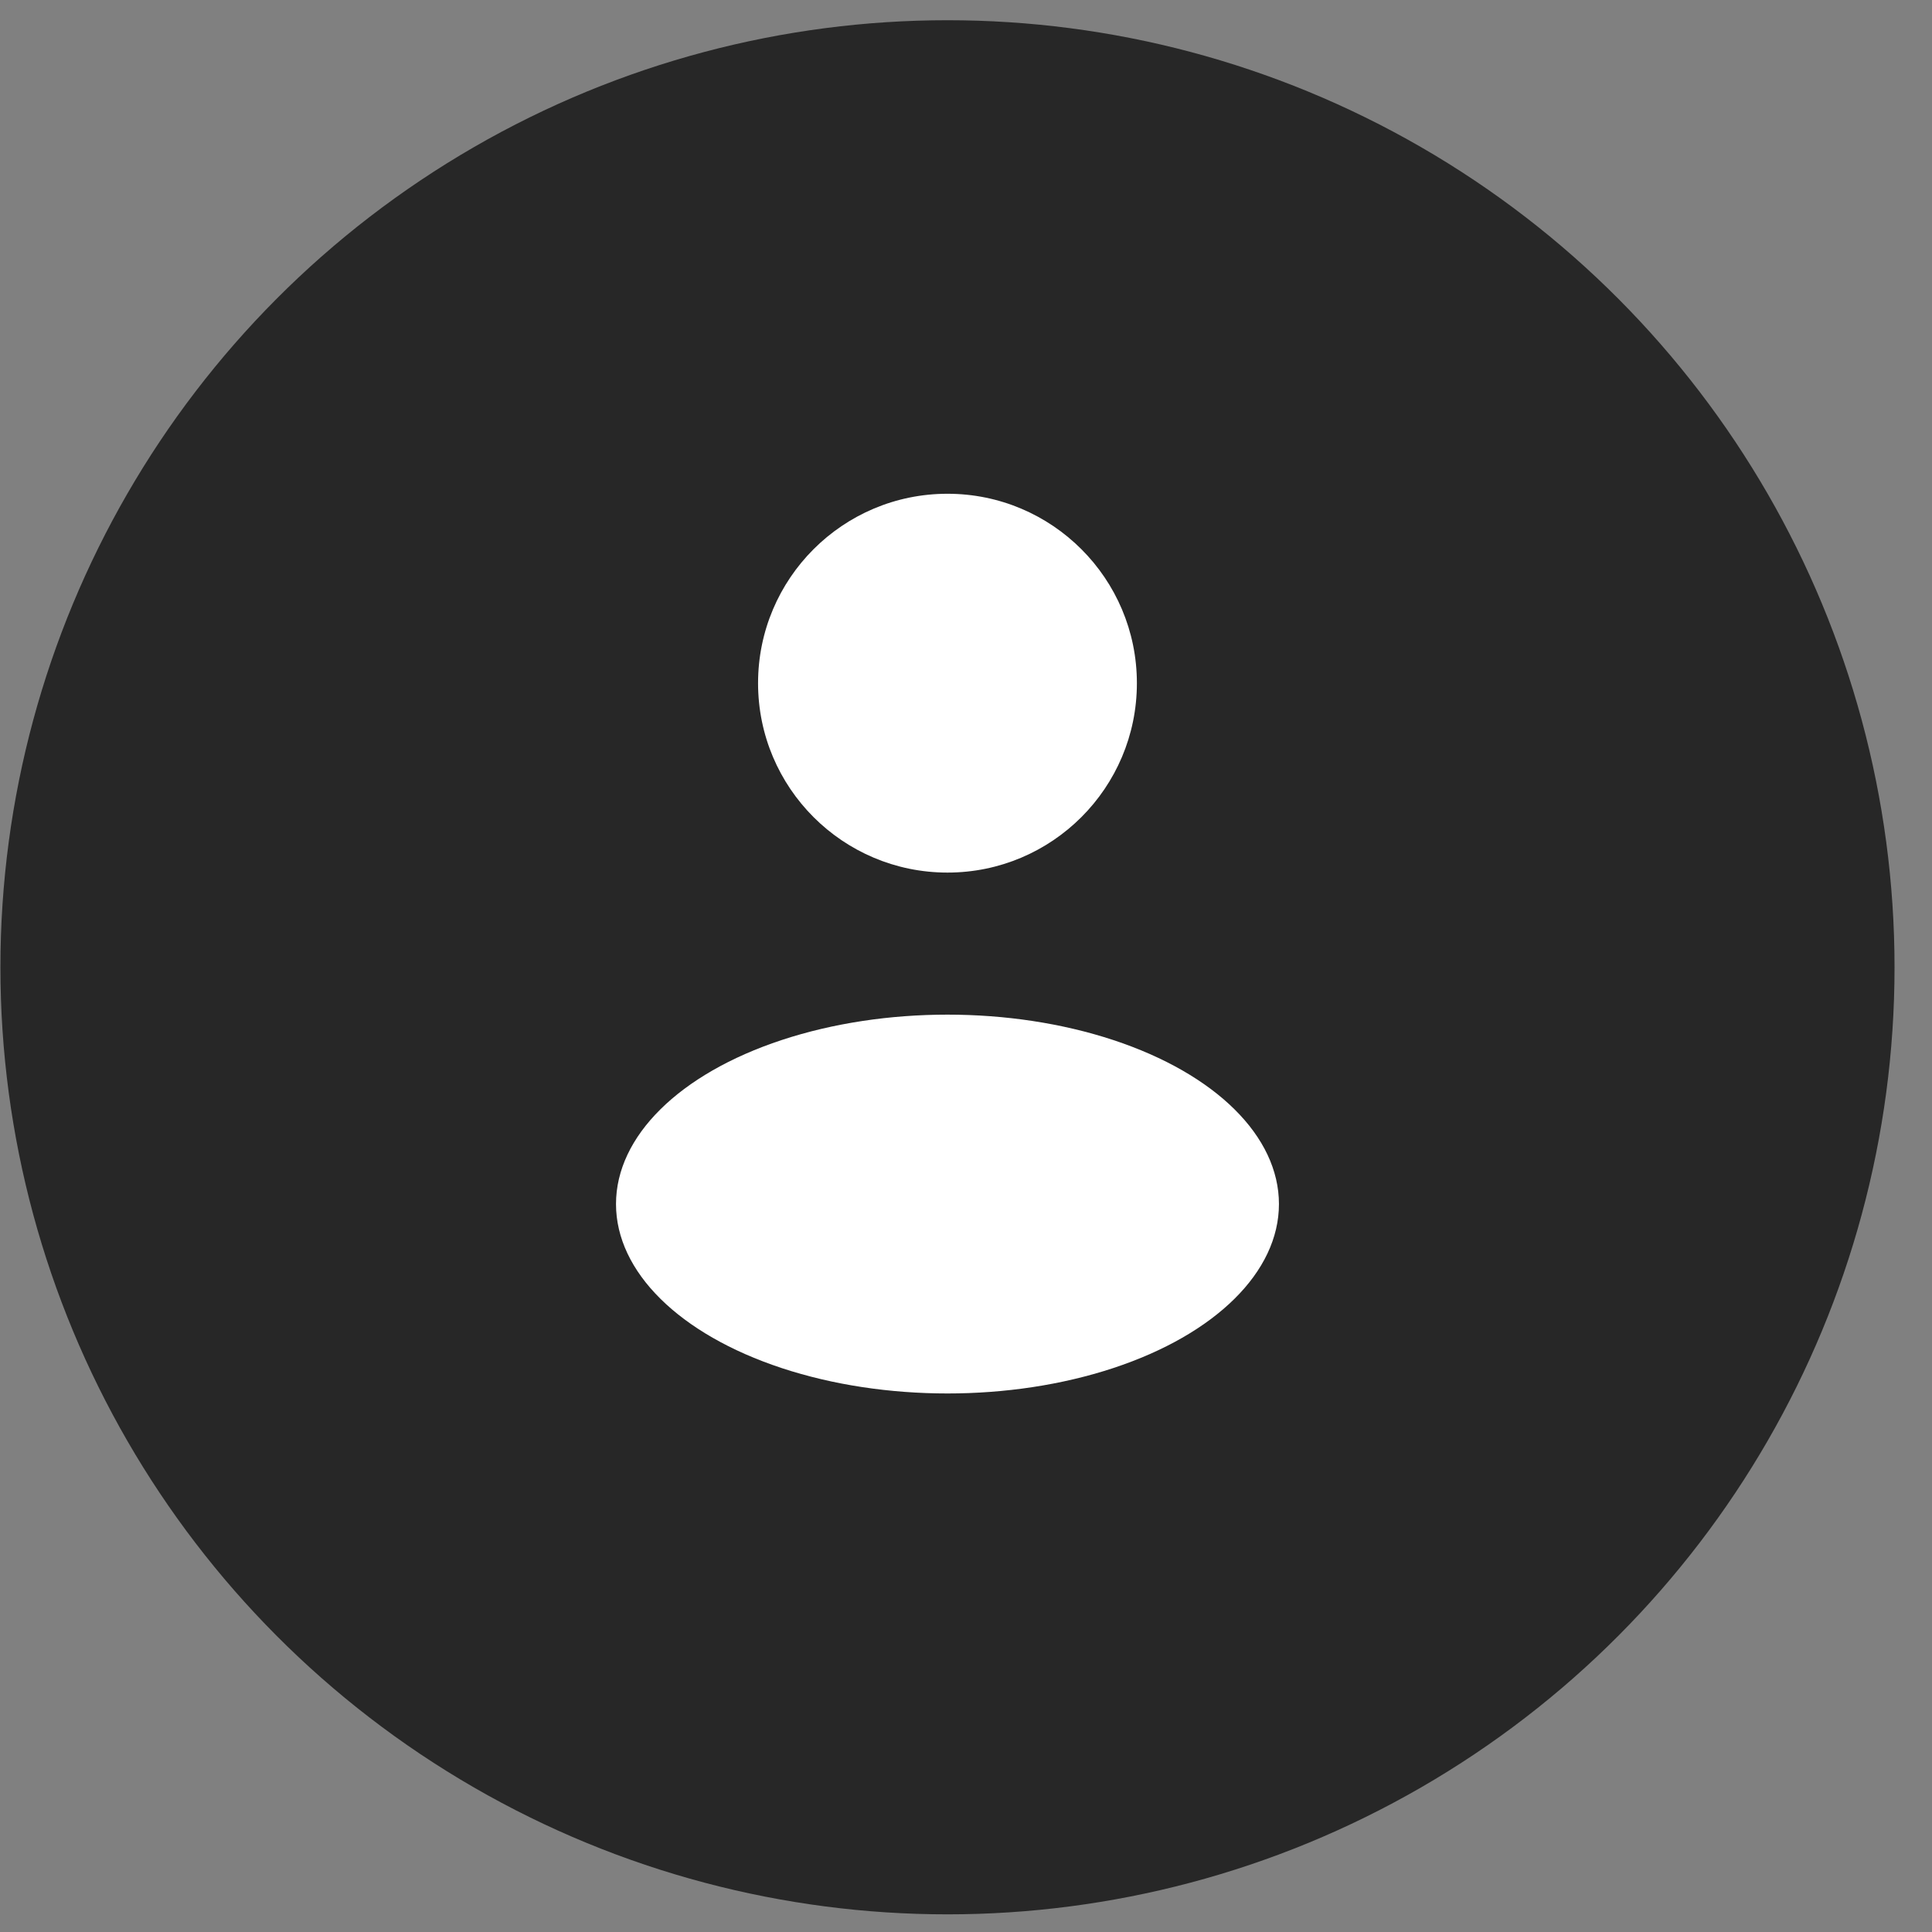
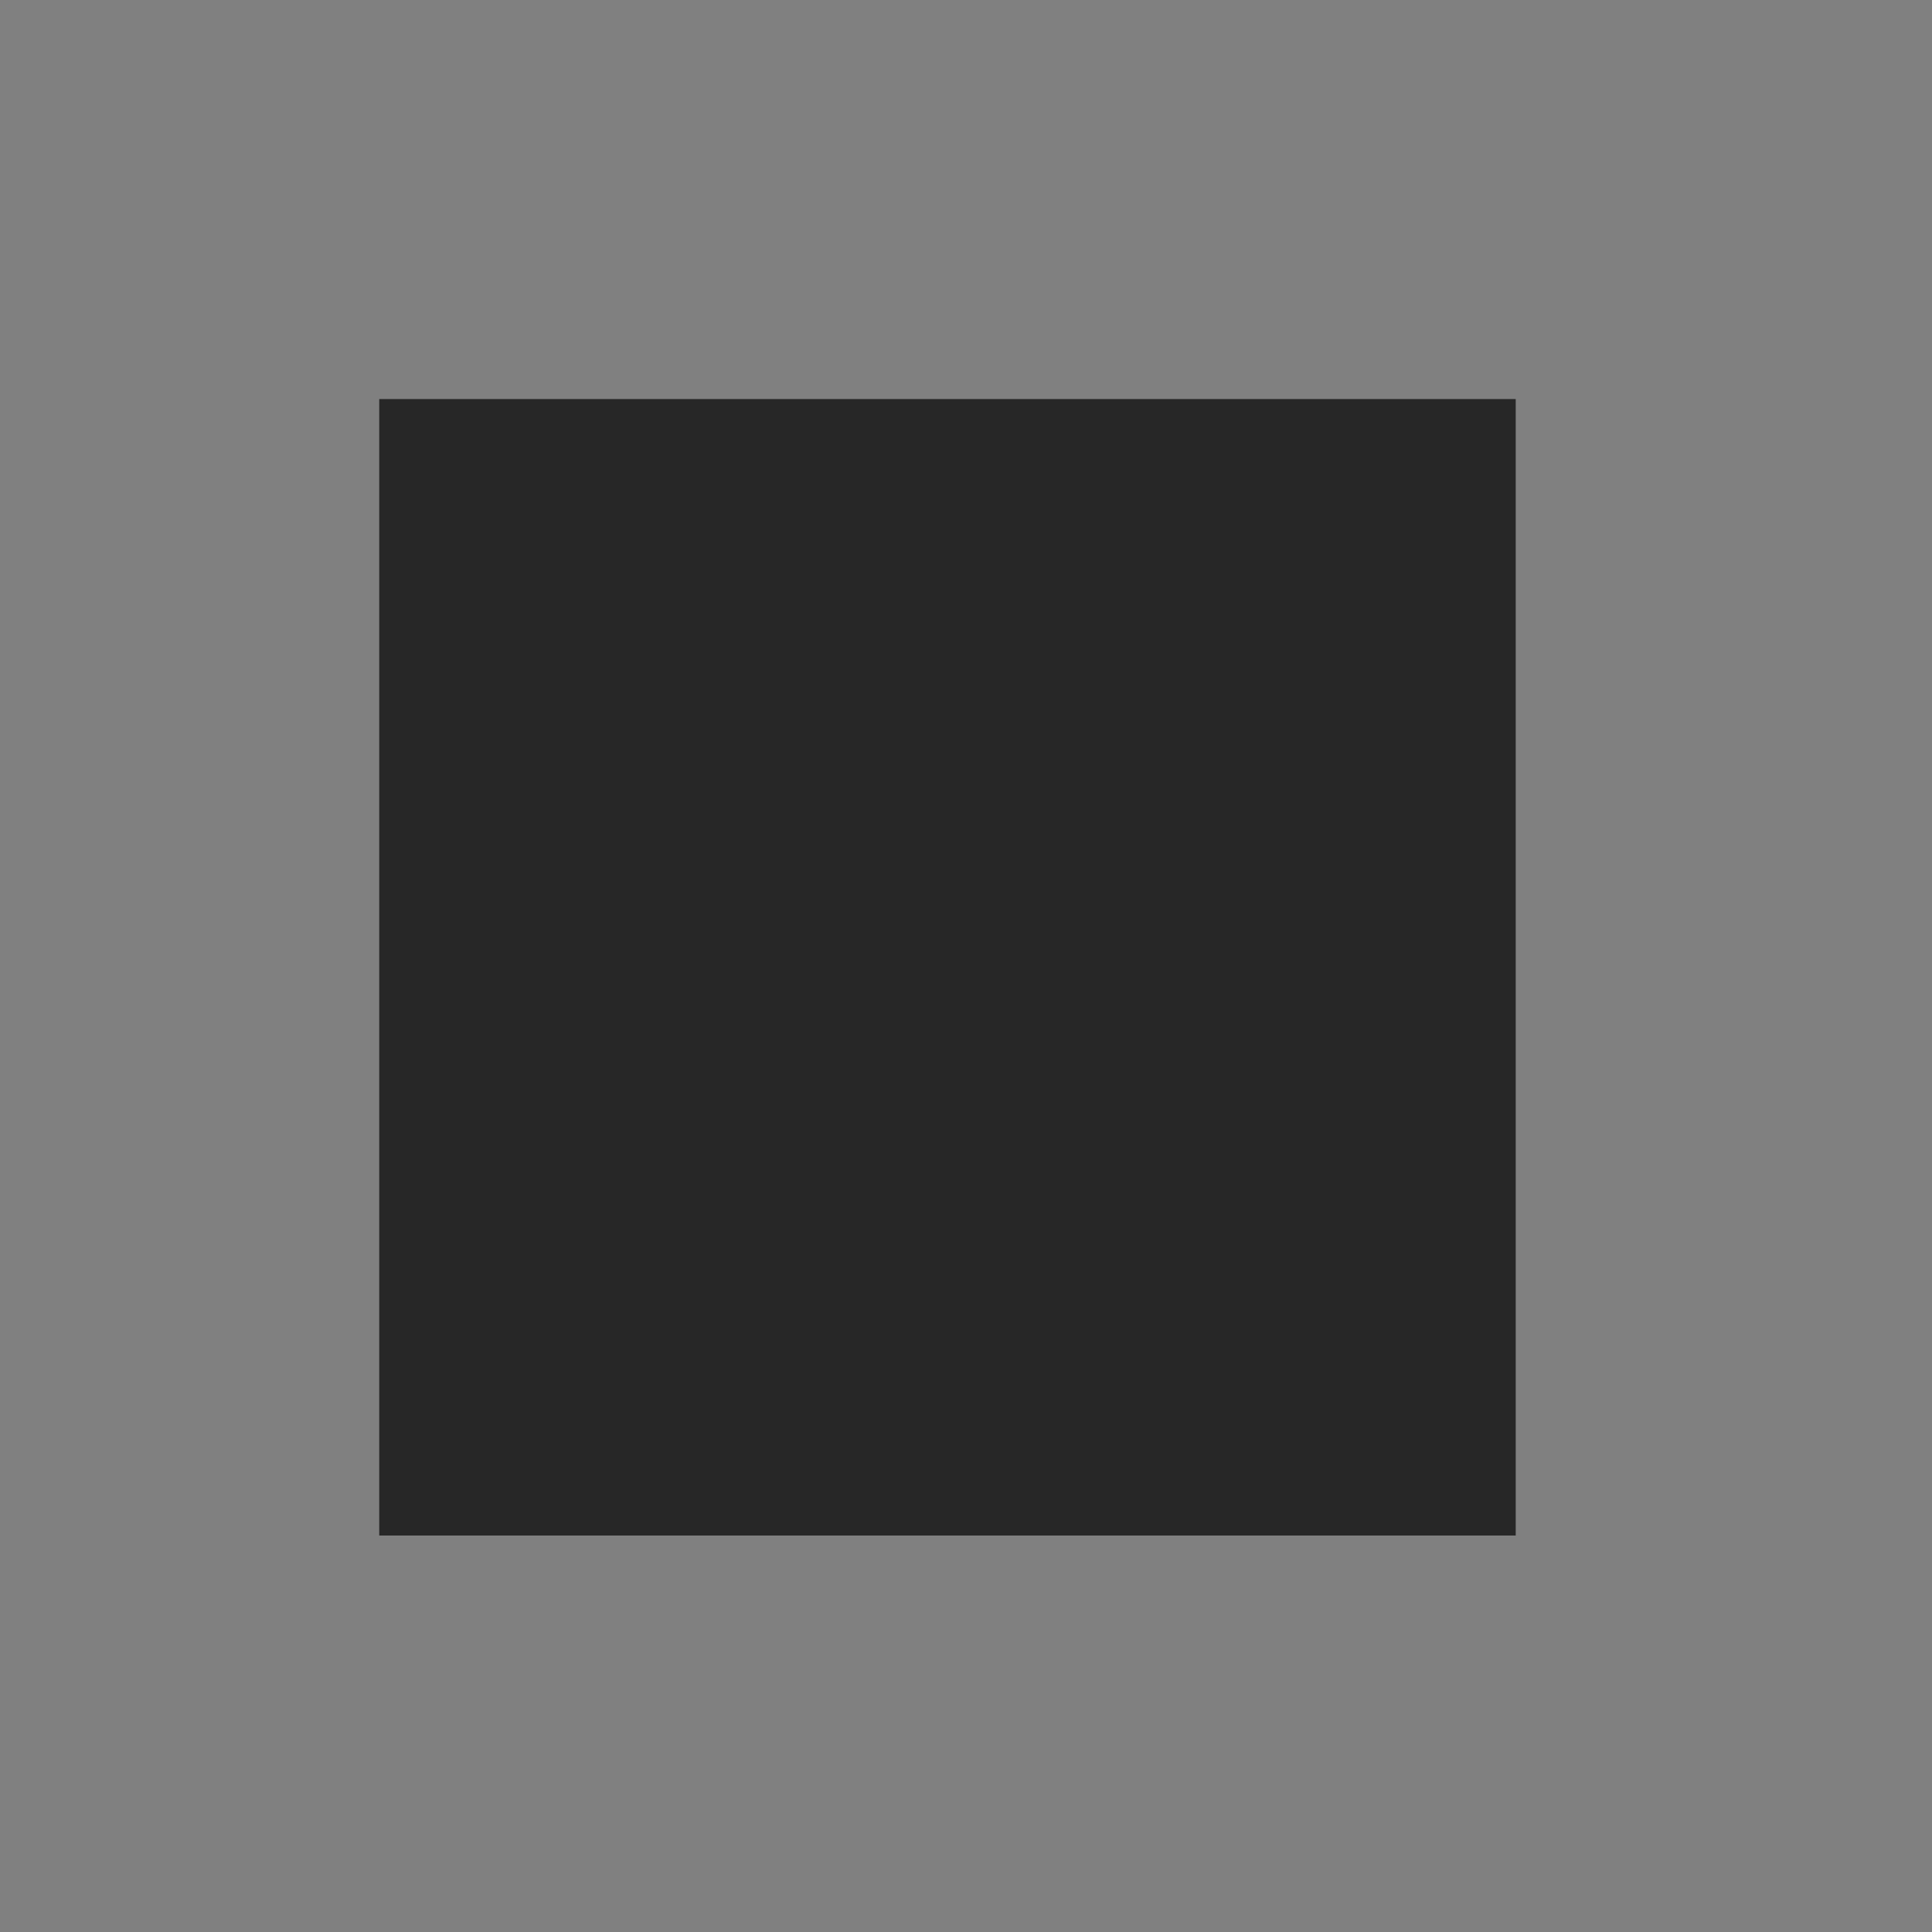
<svg xmlns="http://www.w3.org/2000/svg" width="51" height="51" viewBox="0 0 51 51" fill="none">
  <rect x="0" y="0" width="51" height="51" fill="#808080" stroke="none" />
-   <circle cx="25.011" cy="25.534" r="25" fill="#272727" />
  <rect width="30" height="30" transform="translate(10.011 10.534)" fill="#272727" />
-   <circle cx="25.011" cy="18.034" r="5" fill="white" />
-   <ellipse cx="25.011" cy="31.784" rx="8.75" ry="5" fill="white" />
</svg>